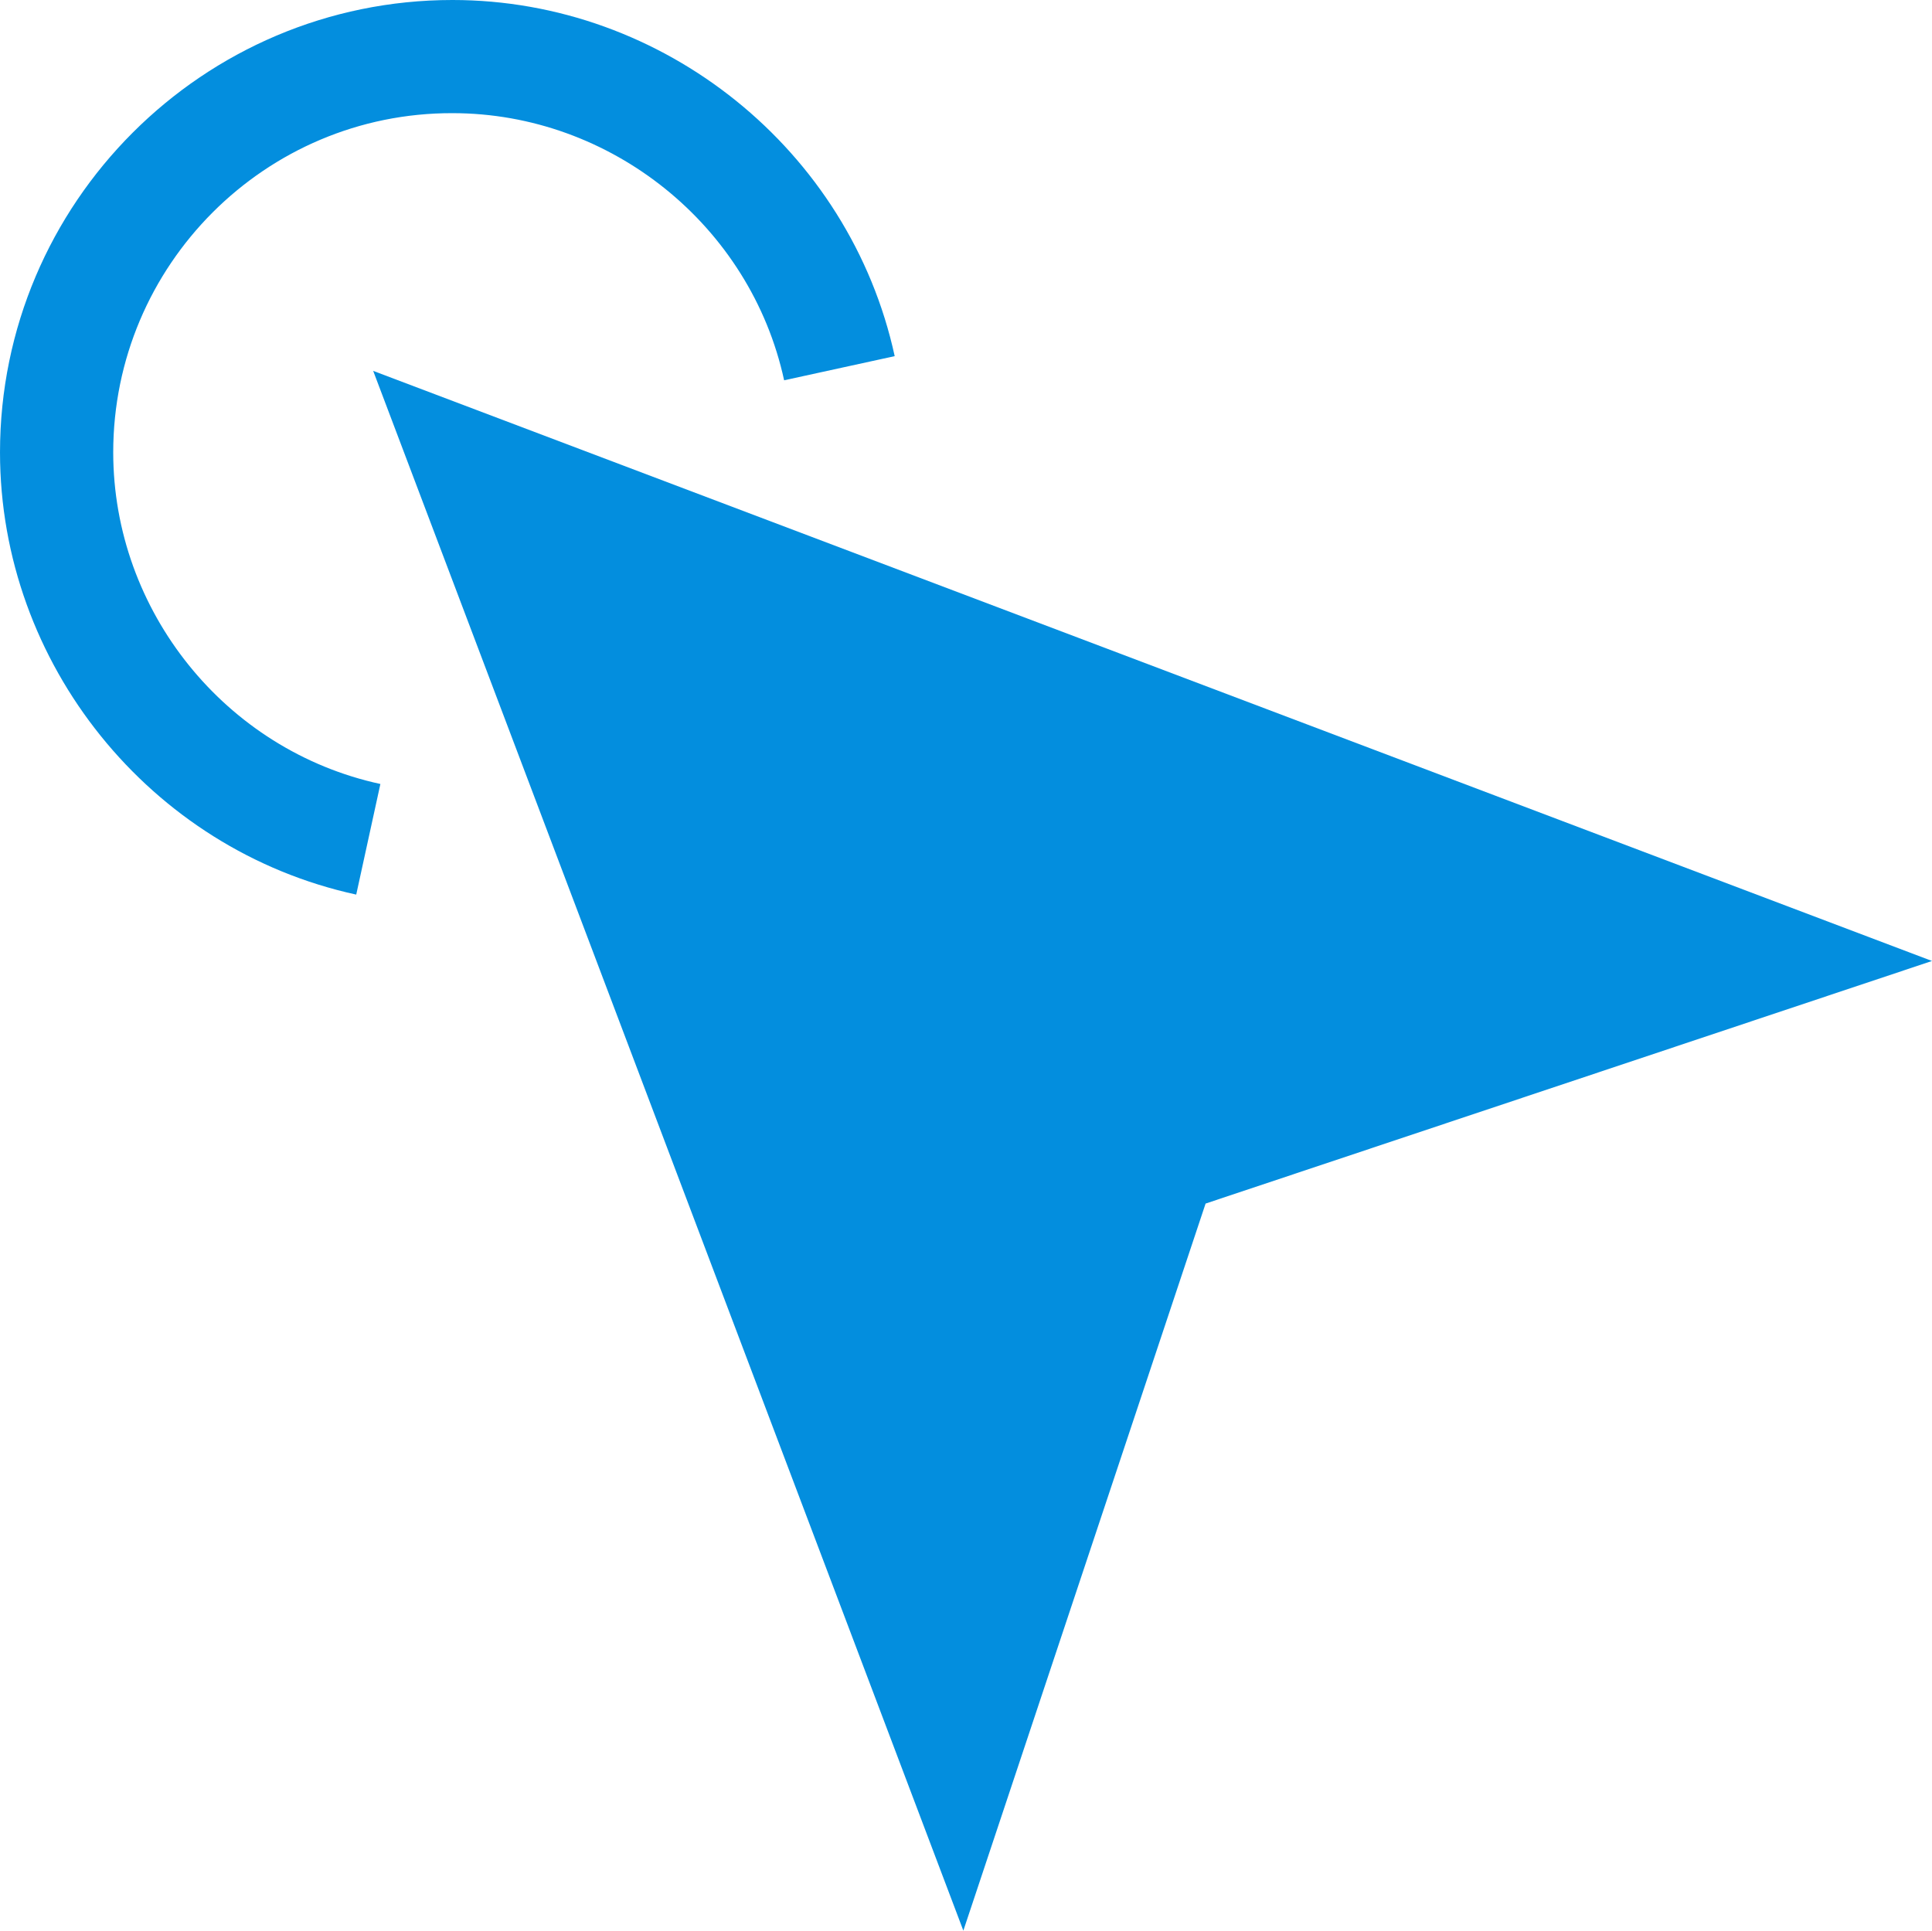
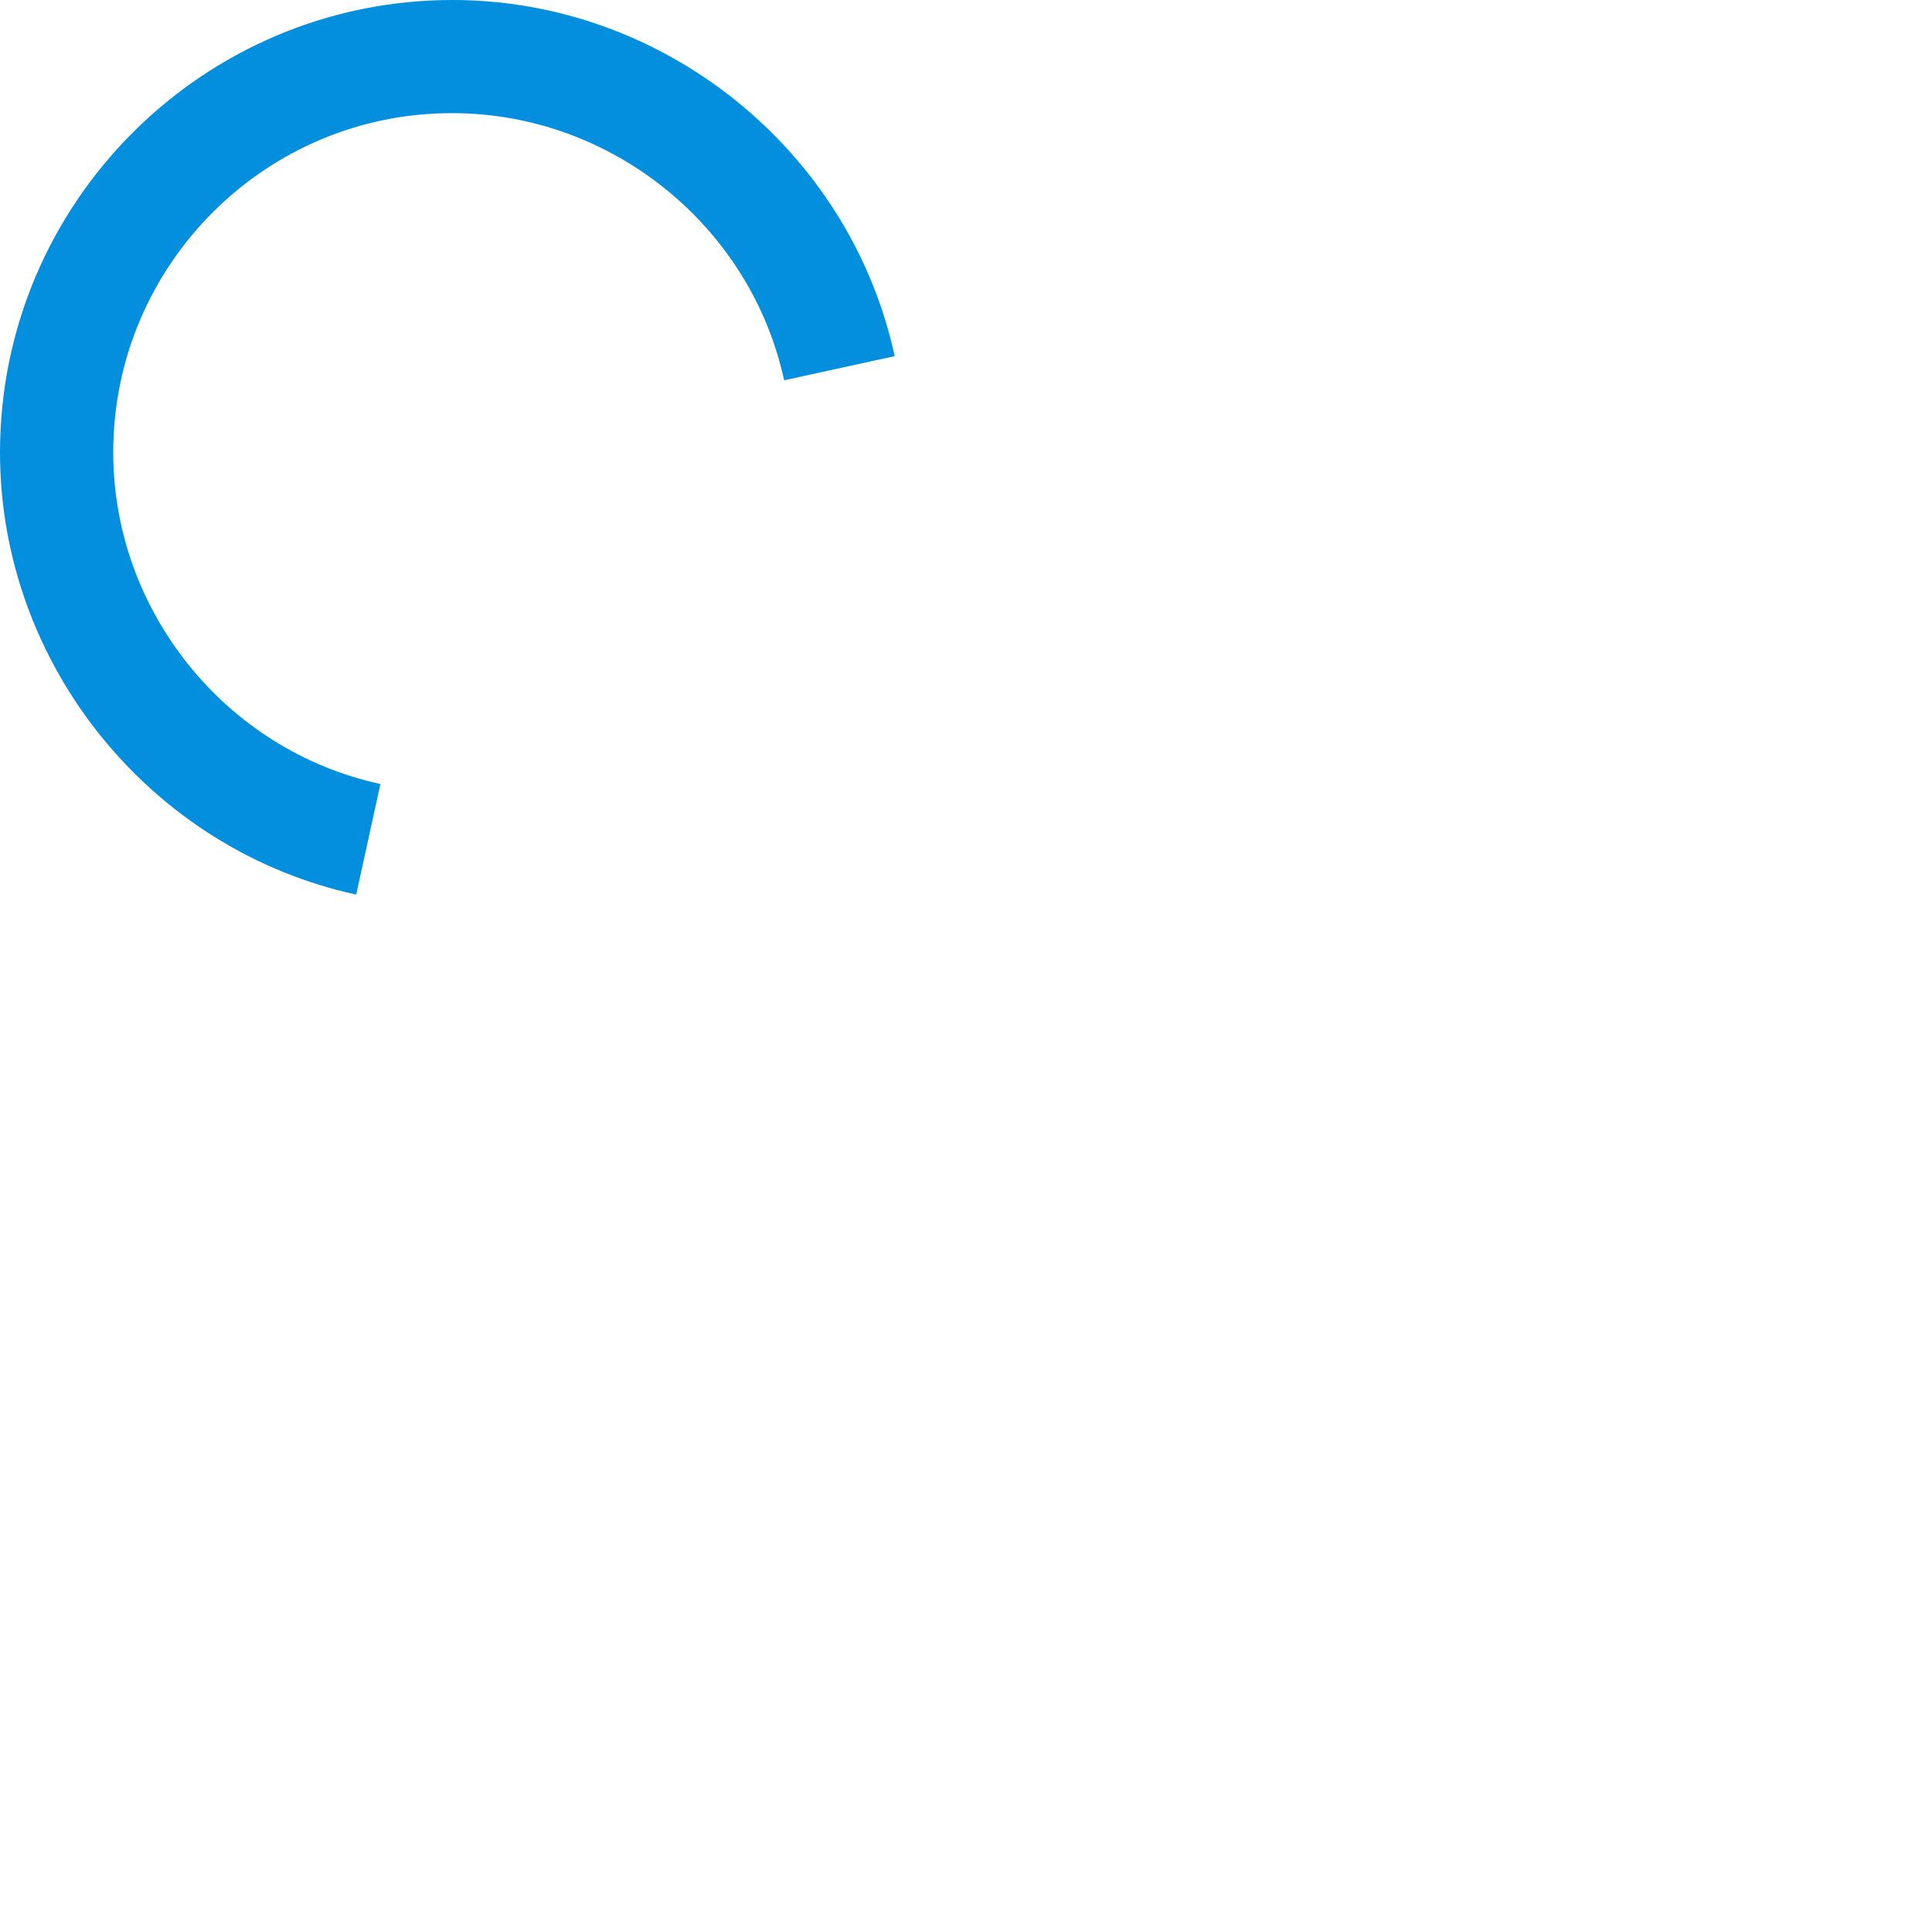
<svg xmlns="http://www.w3.org/2000/svg" xml:space="preserve" width="88.067mm" height="88.015mm" version="1.1" style="shape-rendering:geometricPrecision; text-rendering:geometricPrecision; image-rendering:optimizeQuality; fill-rule:evenodd; clip-rule:evenodd" viewBox="0 0 496.08 495.79">
  <defs>
    <style type="text/css"> .fil0 {fill:#038EDE;fill-rule:nonzero} </style>
  </defs>
  <g id="Слой_x0020_1">
    <g id="_2006789240">
      <g>
-         <polygon class="fil0" points="95.82,95.24 247.36,495.79 309.56,309.08 496.08,246.78 " />
-         <path class="fil0" d="M91.46 229.73c-53,-11.53 -91.46,-59.3 -91.46,-113.56 0,-64.04 52.13,-116.17 116.17,-116.17 54.26,0 102.03,38.47 113.56,91.46l-28.39 6.2c-8.62,-39.72 -44.47,-68.6 -85.17,-68.6 -48.06,-0.1 -87.1,39.05 -87.1,87.1 0,40.69 28.78,76.54 68.6,85.17l-6.2 28.39z" />
+         <path class="fil0" d="M91.46 229.73c-53,-11.53 -91.46,-59.3 -91.46,-113.56 0,-64.04 52.13,-116.17 116.17,-116.17 54.26,0 102.03,38.47 113.56,91.46l-28.39 6.2c-8.62,-39.72 -44.47,-68.6 -85.17,-68.6 -48.06,-0.1 -87.1,39.05 -87.1,87.1 0,40.69 28.78,76.54 68.6,85.17z" />
      </g>
    </g>
  </g>
</svg>